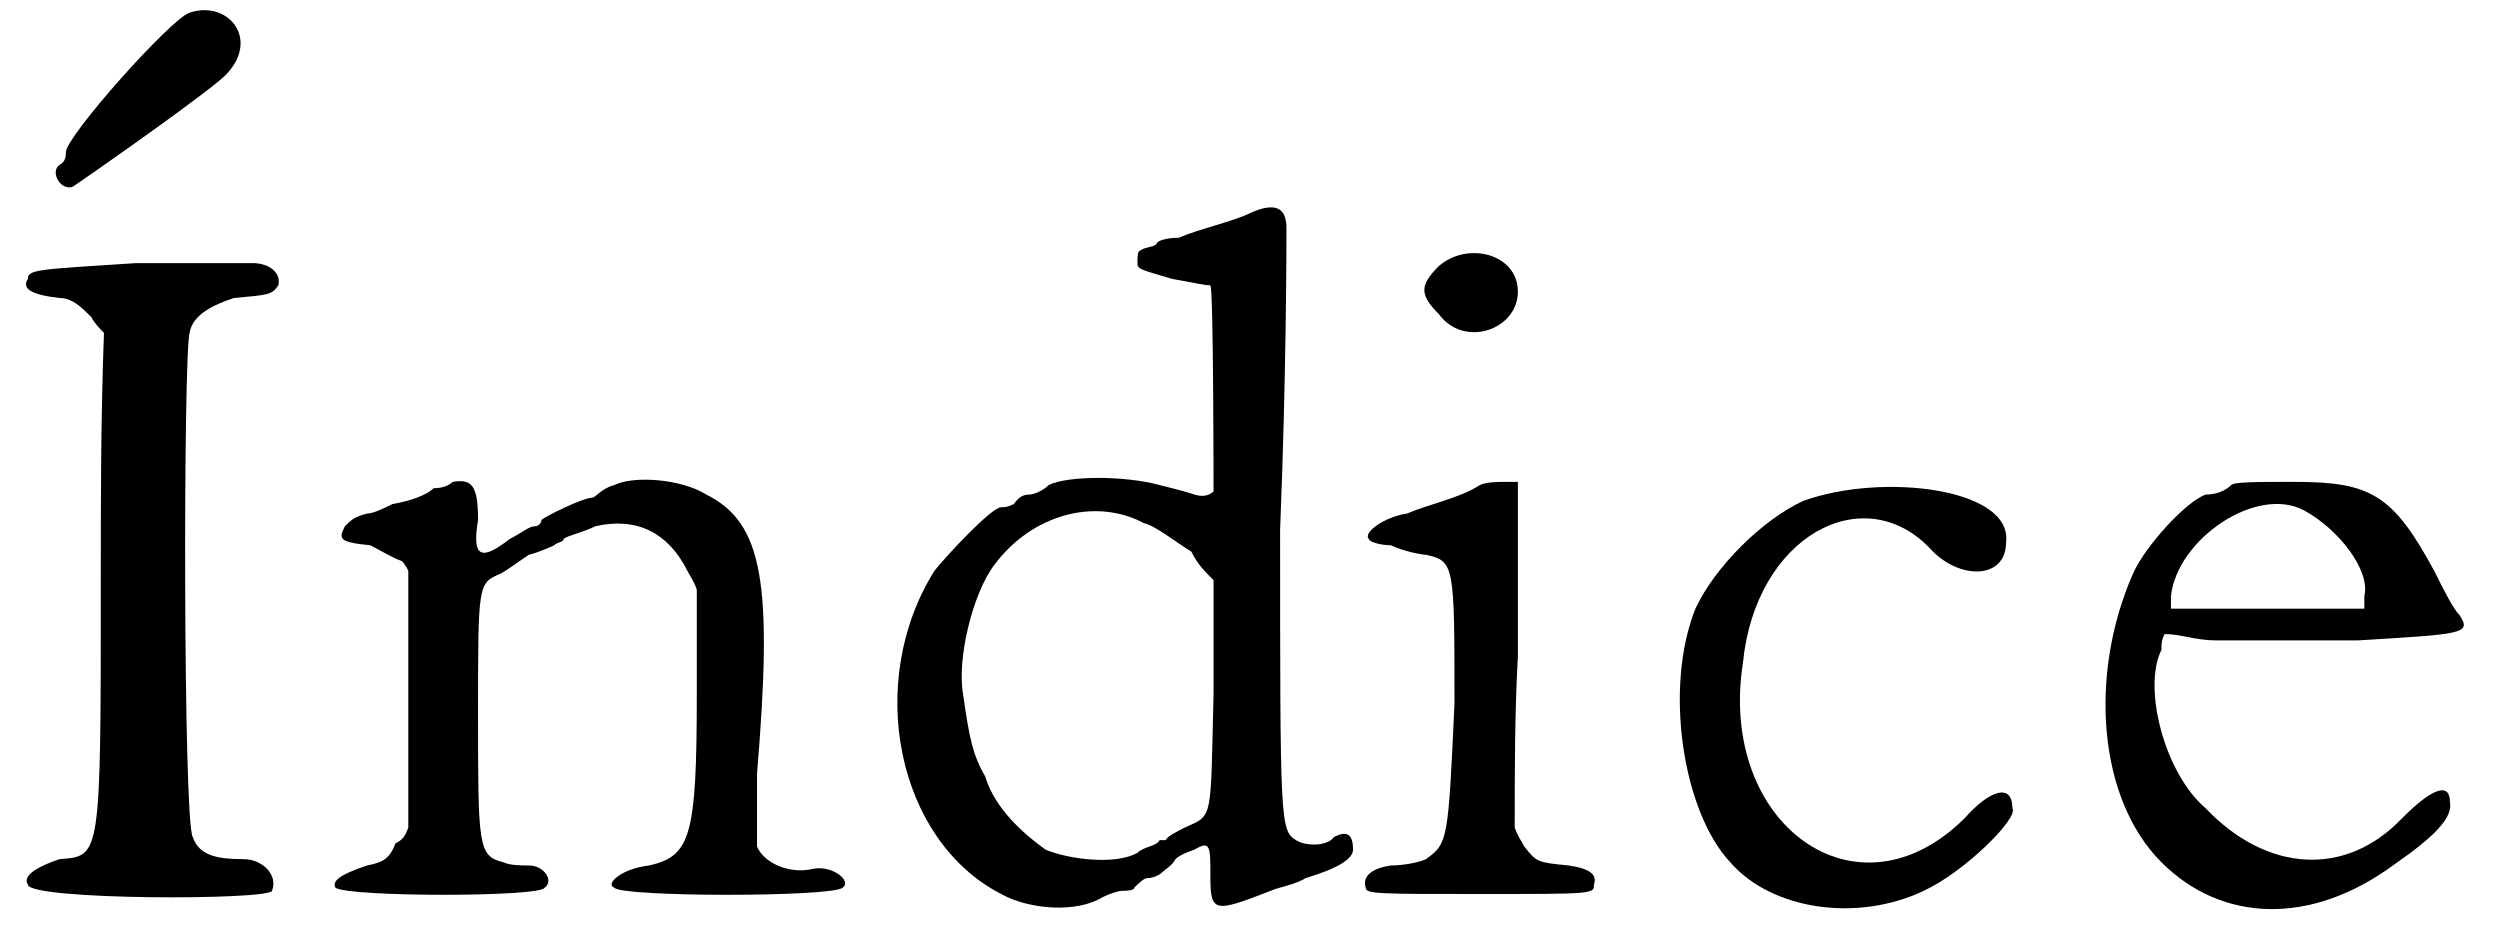
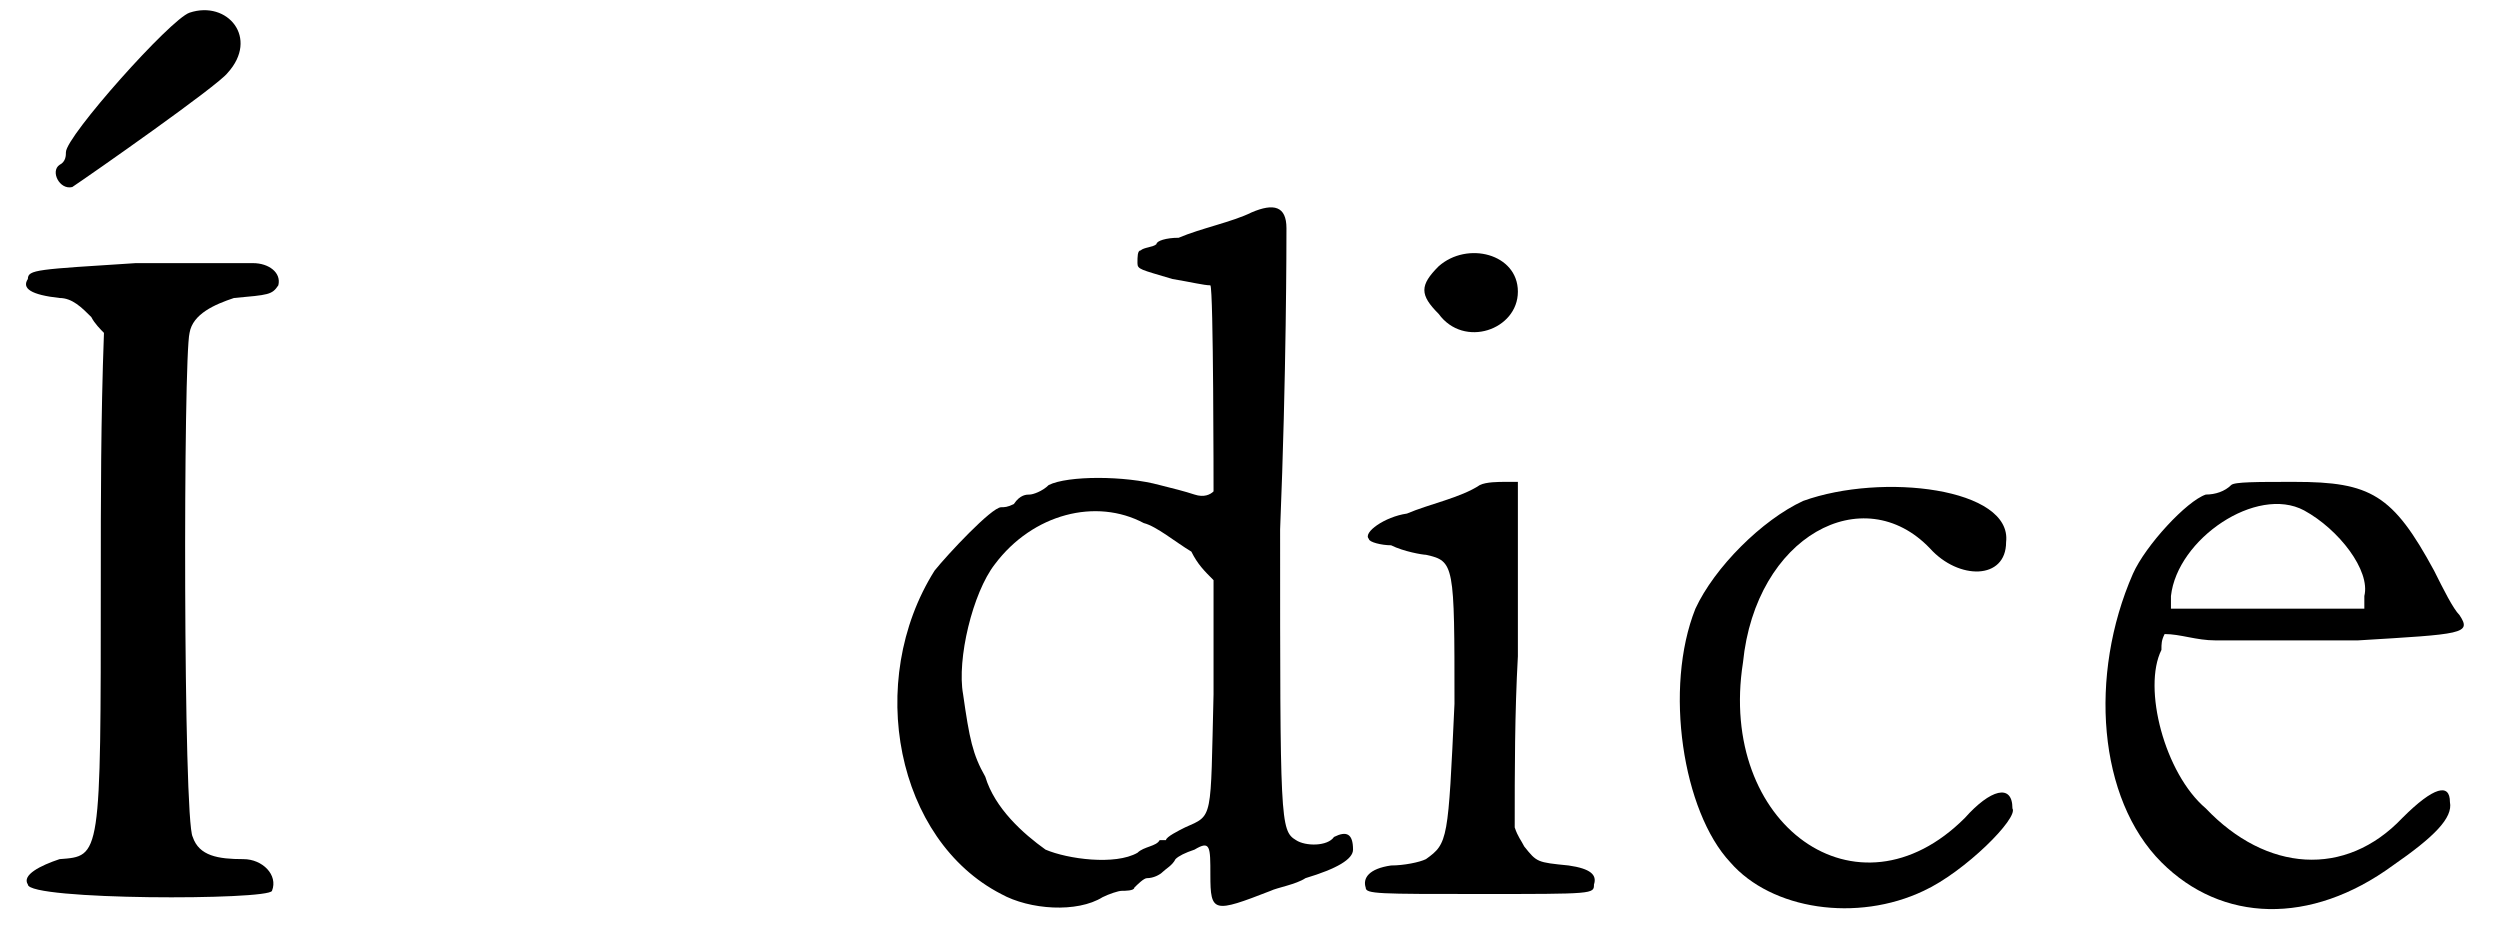
<svg xmlns="http://www.w3.org/2000/svg" xmlns:xlink="http://www.w3.org/1999/xlink" width="77px" height="29px" viewBox="0 0 777 297" version="1.1">
  <defs>
    <path id="gl5685" d="M 54 4 C 48 6 15 43 15 48 C 15 49 15 51 13 52 C 10 54 13 60 17 59 C 23 55 63 27 66 23 C 76 12 66 0 54 4 M 37 83 C 6 85 3 85 3 88 C 1 91 4 93 13 94 C 17 94 20 97 23 100 C 24 102 26 104 27 105 C 26 132 26 158 26 183 C 26 271 26 270 13 271 C 7 273 1 276 3 279 C 3 284 79 284 80 281 C 82 276 77 271 71 271 C 63 271 57 270 55 264 C 52 259 52 113 54 105 C 55 99 62 96 68 94 C 79 93 80 93 82 90 C 83 86 79 83 74 83 C 71 83 54 83 37 83 z" fill="black" />
-     <path id="gl5688" d="M 40 2 C 39 3 37 4 34 4 C 32 6 27 8 21 9 C 19 10 15 12 13 12 C 9 13 8 14 6 16 C 4 20 4 21 14 22 C 18 24 21 26 24 27 C 25 28 26 30 26 30 C 26 44 26 57 26 70 C 26 85 26 98 26 111 C 25 114 24 115 22 116 C 20 121 18 122 13 123 C 4 126 2 128 3 130 C 7 133 68 133 69 130 C 72 128 69 123 64 123 C 62 123 58 123 56 122 C 48 120 48 117 48 75 C 48 34 48 34 55 31 C 57 30 61 27 64 25 C 68 24 72 22 72 22 C 73 21 75 21 75 20 C 76 19 81 18 85 16 C 98 13 108 18 114 30 C 115 32 116 33 117 36 C 117 46 117 58 117 69 C 117 114 115 120 102 123 C 93 124 88 129 91 130 C 93 133 160 133 163 130 C 166 128 160 123 154 124 C 146 126 138 122 136 117 C 136 115 136 105 136 94 C 141 34 138 15 120 6 C 112 1 97 0 91 3 C 87 4 85 7 84 7 C 81 7 69 13 68 14 C 68 15 67 16 66 16 C 64 16 62 18 58 20 C 49 27 46 26 48 14 C 48 3 46 1 40 2 z" fill="black" />
    <path id="gl5689" d="M 115 4 C 109 7 99 9 92 12 C 88 12 85 13 85 14 C 84 15 81 15 80 16 C 79 16 79 18 79 20 C 79 22 80 22 90 25 C 96 26 100 27 102 27 C 103 28 103 91 103 92 C 102 93 100 94 97 93 C 94 92 90 91 86 90 C 75 87 57 87 51 90 C 49 92 46 93 45 93 C 44 93 42 93 40 96 C 38 97 37 97 36 97 C 33 97 19 112 15 117 C -7 152 3 202 36 219 C 45 224 60 225 68 220 C 70 219 73 218 74 218 C 75 218 78 218 78 217 C 79 216 81 214 82 214 C 84 214 86 213 87 212 C 88 211 90 210 91 208 C 92 207 94 206 97 205 C 102 202 102 204 102 213 C 102 225 103 225 121 218 C 123 217 129 216 132 214 C 142 211 147 208 147 205 C 147 200 145 199 141 201 C 139 204 132 204 129 202 C 124 199 124 196 124 104 C 126 55 126 13 126 9 C 126 2 122 1 115 4 M 81 102 C 85 103 91 108 96 111 C 98 115 100 117 103 120 C 103 132 103 144 103 156 C 102 196 103 194 94 198 C 92 199 88 201 88 202 C 88 202 87 202 86 202 C 85 204 81 204 79 206 C 72 210 57 208 50 205 C 43 200 34 192 31 182 C 27 175 26 170 24 156 C 22 145 27 124 34 115 C 46 99 66 94 81 102 z" fill="black" />
    <path id="gl5690" d="M 25 6 C 19 12 19 15 25 21 C 33 32 50 26 50 14 C 50 2 34 -2 25 6 M 38 75 C 32 79 22 81 15 84 C 8 85 1 90 3 92 C 3 93 7 94 10 94 C 14 96 20 97 21 97 C 30 99 30 100 30 144 C 28 187 28 188 21 193 C 19 194 14 195 10 195 C 3 196 1 199 2 202 C 2 204 6 204 38 204 C 74 204 74 204 74 201 C 75 198 73 196 66 195 C 56 194 56 194 52 189 C 51 187 50 186 49 183 C 49 165 49 147 50 129 C 50 111 50 92 50 74 C 49 74 48 74 46 74 C 44 74 40 74 38 75 z" fill="black" />
    <path id="gl5134" d="M 45 7 C 32 13 17 28 11 41 C 1 66 7 105 22 121 C 35 136 62 140 83 130 C 96 124 113 107 111 104 C 111 96 104 98 96 107 C 62 141 18 109 26 58 C 30 18 64 0 85 22 C 94 32 109 32 109 20 C 111 3 70 -2 45 7 z" fill="black" />
    <path id="gl5691" d="M 45 4 C 43 6 40 7 37 7 C 31 9 18 23 14 32 C 0 64 3 103 23 123 C 42 142 70 143 96 124 C 109 115 115 109 114 104 C 114 98 109 99 99 109 C 81 128 56 126 37 106 C 24 95 17 68 23 56 C 23 54 23 53 24 51 C 29 51 34 53 40 53 C 48 53 68 53 85 53 C 118 51 121 51 117 45 C 115 43 112 37 109 31 C 96 7 89 3 65 3 C 53 3 46 3 45 4 M 68 12 C 79 18 89 31 87 39 C 87 40 87 42 87 43 C 76 43 67 43 57 43 C 46 43 35 43 26 43 C 26 42 26 40 26 39 C 28 21 53 4 68 12 z" fill="black" />
  </defs>
  <use xlink:href="#gl5685" x="0" y="0" />
  <use xlink:href="#gl5688" x="97" y="150" />
  <use xlink:href="#gl5689" x="274" y="63" />
  <use xlink:href="#gl5690" x="423" y="78" />
  <use xlink:href="#gl5134" x="518" y="151" />
  <use xlink:href="#gl5691" x="653" y="149" />
</svg>